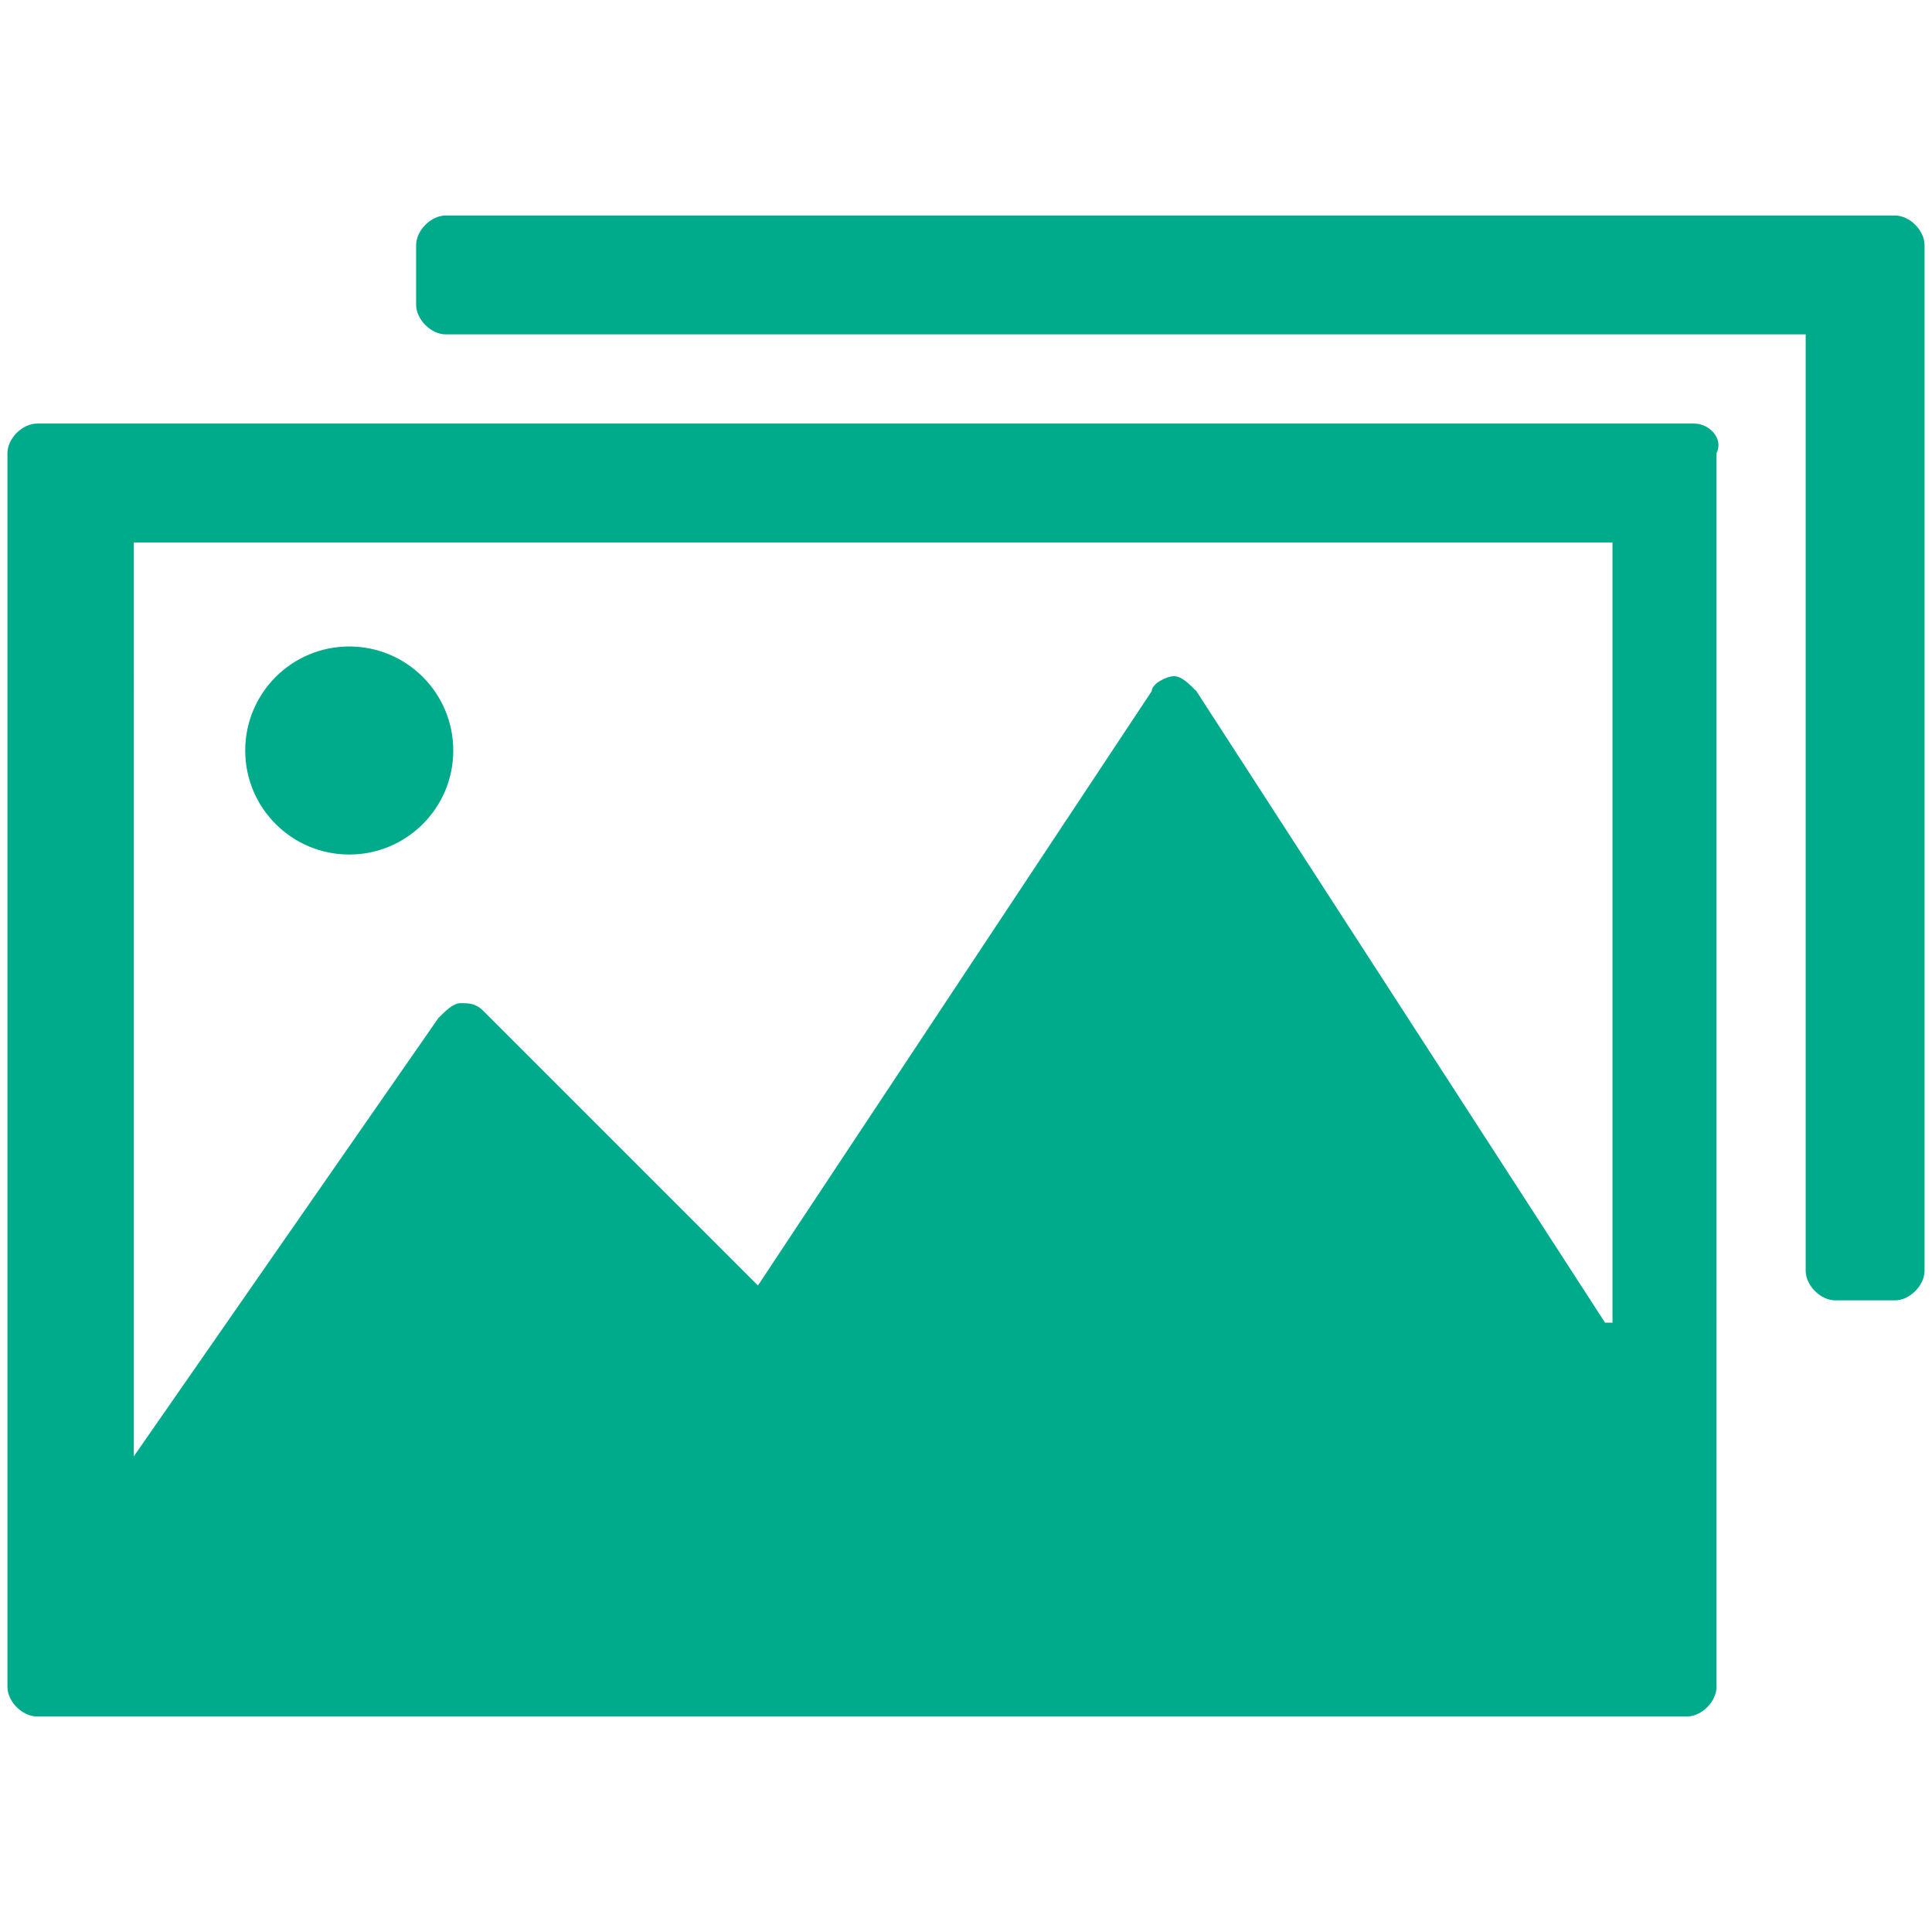
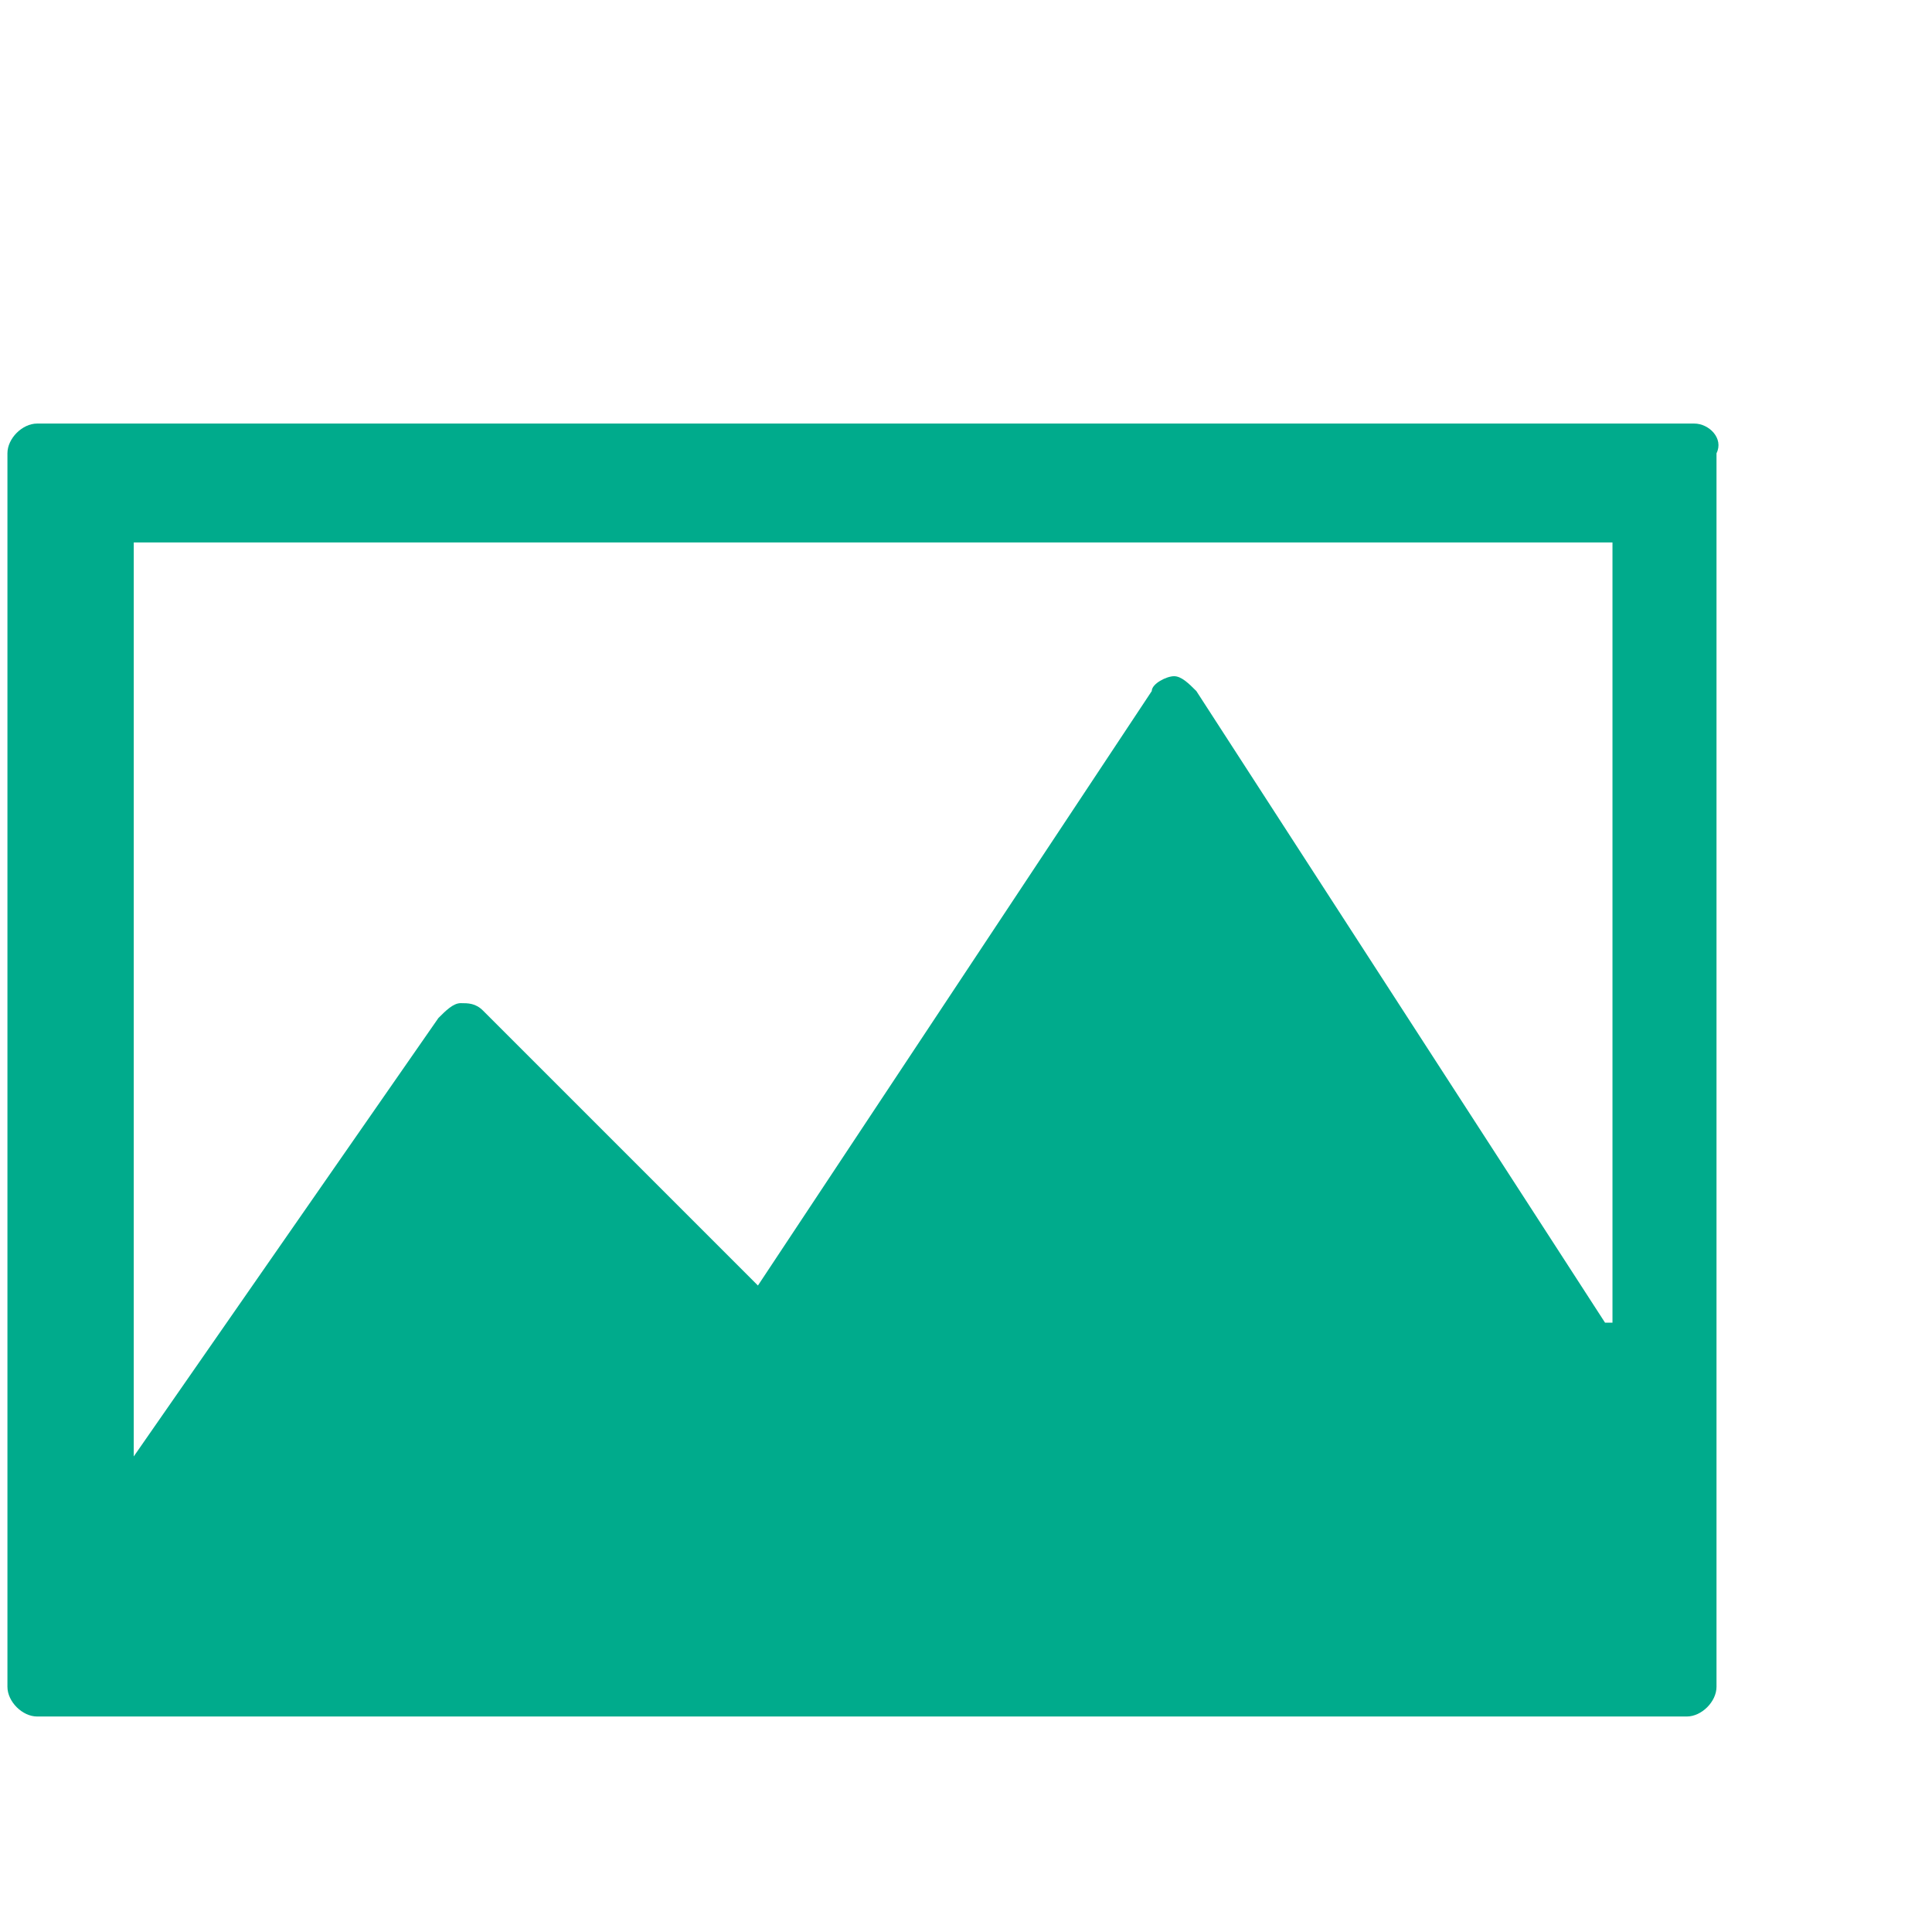
<svg xmlns="http://www.w3.org/2000/svg" version="1.1" id="Vrstva_1" x="0px" y="0px" viewBox="0 0 26 26" style="enable-background:new 0 0 26 26;" xml:space="preserve">
  <style type="text/css">
	.st0{fill:#FF4610;}
	.st1{fill:#EC0301;}
	.st2{fill:#F59300;}
	.st3{fill:url(#SVGID_1_);}
	.st4{fill:url(#SVGID_00000035495495178819819570000012359962861552591750_);}
	.st5{fill:url(#SVGID_00000158744870937417306330000009903182142453084075_);}
	.st6{fill:#DE975A;}
	.st7{fill:#CA8952;}
	.st8{clip-path:url(#SVGID_00000160886702089499314500000004013261356270427835_);}
	.st9{fill:url(#SVGID_00000094577590429524943200000005908438798779283840_);}
	.st10{fill:url(#SVGID_00000124140492439105624390000014975785768247291564_);}
	.st11{fill:url(#SVGID_00000036237018314378556580000002082568198316829350_);}
	.st12{fill:url(#SVGID_00000068658612324558974270000006635988779589620107_);}
	.st13{fill:url(#SVGID_00000150811077209108139750000002291998734005255835_);}
	.st14{fill:url(#SVGID_00000132797576592169081520000005268764833074442885_);}
	.st15{fill:url(#SVGID_00000082333045120389058490000004984149823808293778_);}
	.st16{fill:url(#SVGID_00000128446024805629936600000017171036796783948217_);}
	.st17{fill:url(#SVGID_00000020375920240370156640000016072797601759224749_);}
	.st18{fill:url(#SVGID_00000095310089421449528870000004472220162474852014_);}
	.st19{fill:url(#SVGID_00000071553393795322636560000007288255289651592584_);}
	.st20{fill:url(#SVGID_00000001657974220603204030000012756203594984664757_);}
	.st21{fill:url(#SVGID_00000145772834225288660690000003113766731063942590_);}
	.st22{fill:#FAD786;}
	.st23{fill:url(#SVGID_00000085969071818918340900000014919947794349144195_);}
	.st24{fill:url(#SVGID_00000098202614167651444130000015325782252831725450_);}
	.st25{fill:url(#SVGID_00000078027746258221755040000017531876659822542013_);}
	.st26{fill:url(#SVGID_00000126283331154166032340000016628694301056464544_);}
	.st27{fill:url(#SVGID_00000137844847550248701410000007723111522527882138_);}
	.st28{fill:url(#SVGID_00000099623723212203371870000016850674100245461643_);}
	.st29{fill:url(#SVGID_00000128458363528100447990000006202773124429504930_);}
	.st30{fill:url(#SVGID_00000053540141529279048060000014861022789559138215_);}
	.st31{fill:#00B7EE;}
	.st32{fill:#22E0FF;}
	.st33{fill:#0088E6;}
	.st34{fill:#00CBFA;}
	.st35{fill:#26D2FF;}
	.st36{fill:#C2FFFF;}
	.st37{fill:#ECEBEC;}
	.st38{fill:#2A2724;}
	.st39{fill:#1A1A1A;}
	.st40{fill:#EDEDED;}
	.st41{fill:#B3D9FF;}
	.st42{fill:#6DBF43;}
	.st43{fill:#FFD91A;}
	.st44{fill:#FFFFFF;}
	.st45{fill:#FF0019;}
	.st46{fill:#8D84EE;}
	.st47{fill:#FF3C7D;}
	.st48{fill:#95C11F;}
	.st49{fill:#EA6C34;}
	.st50{fill:#00AB8C;}
	.st51{fill-rule:evenodd;clip-rule:evenodd;fill:#F42F7F;}
	.st52{fill:#666666;}
	.st53{fill:#333333;}
	.st54{fill-rule:evenodd;clip-rule:evenodd;fill:#333333;}
	.st55{fill:#F7DCE8;}
	.st56{fill:#E8E8E8;}
	.st57{fill:#EBDCF4;}
</style>
  <g>
    <path class="st50" d="M22.8,5.7H0.5c-0.2,0-0.4,0.2-0.4,0.4v16.6c0,0.2,0.2,0.4,0.4,0.4h22.2c0.2,0,0.4-0.2,0.4-0.4V6.1   C23.2,5.9,23,5.7,22.8,5.7z M21.6,17.8l-5.5-8.5c-0.1-0.1-0.2-0.2-0.3-0.2c-0.1,0-0.3,0.1-0.3,0.2l-5.3,8l-3.7-3.7   c-0.1-0.1-0.2-0.1-0.3-0.1c-0.1,0-0.2,0.1-0.3,0.2l-4.1,5.9V7.3h19.9V17.8z" />
-     <path class="st50" d="M25.5,2.9H6c-0.2,0-0.4,0.2-0.4,0.4v0.8c0,0.2,0.2,0.4,0.4,0.4h18.3v12.6c0,0.2,0.2,0.4,0.4,0.4h0.8   c0.2,0,0.4-0.2,0.4-0.4V3.3C25.9,3.1,25.7,2.9,25.5,2.9z" />
-     <circle class="st50" cx="4.7" cy="10.1" r="1.4" />
  </g>
</svg>